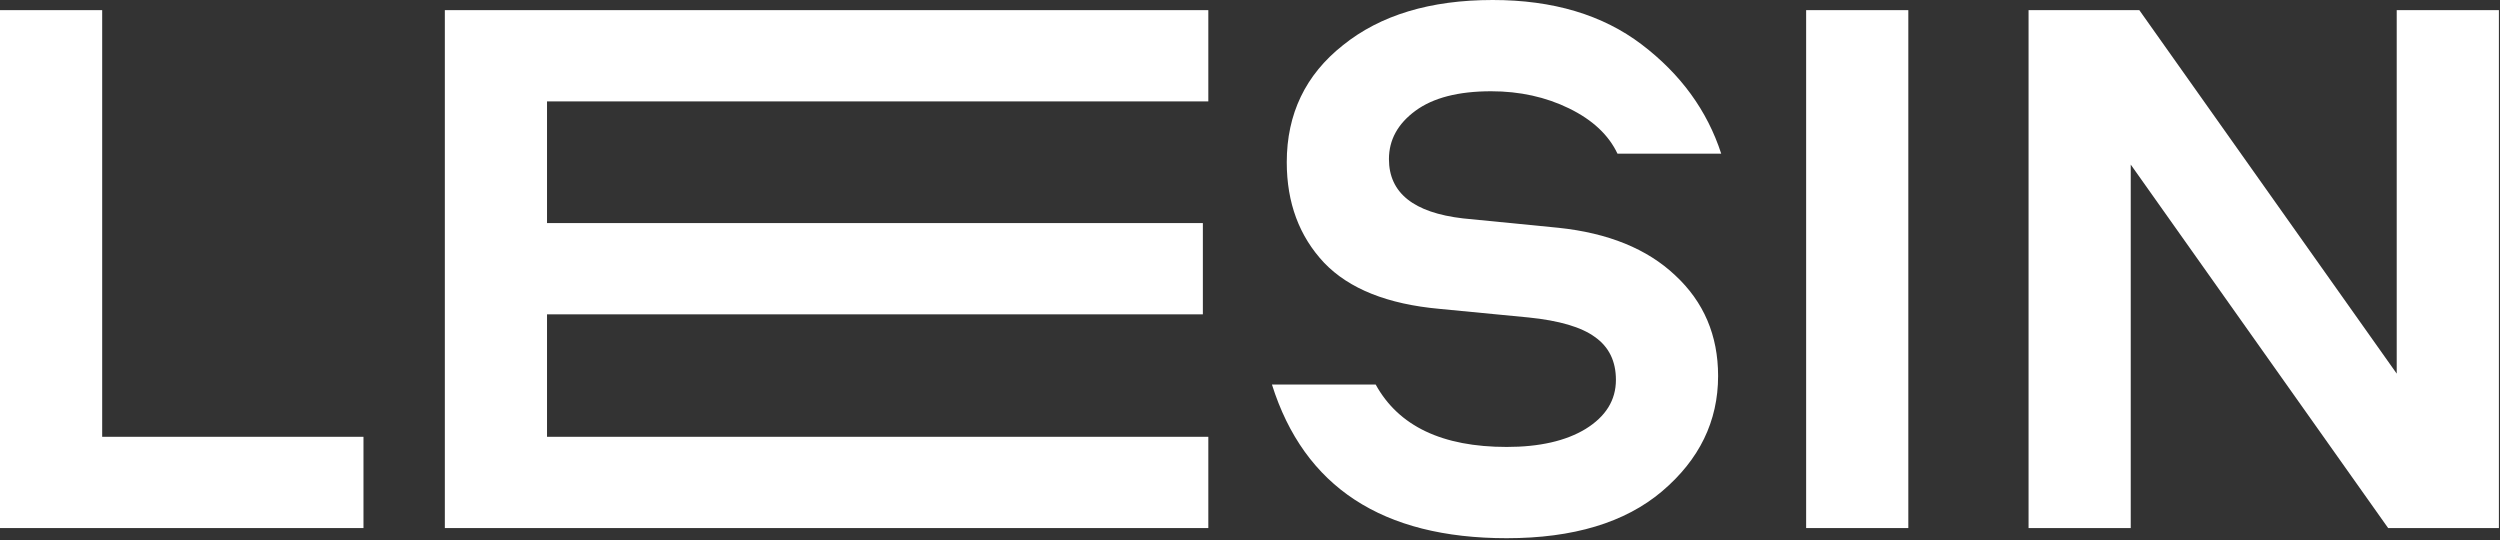
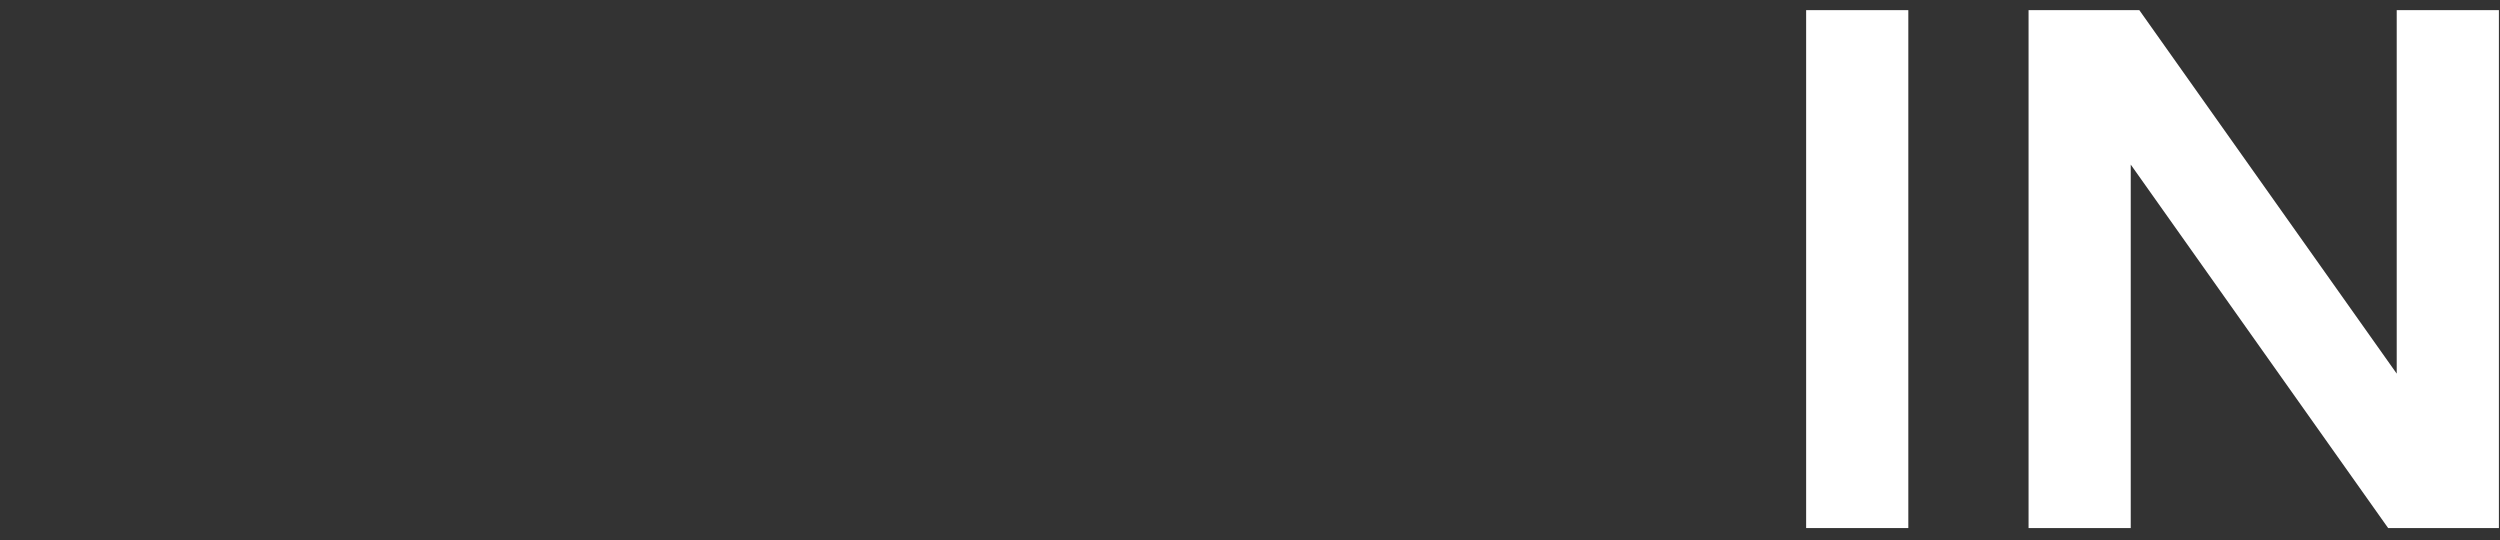
<svg xmlns="http://www.w3.org/2000/svg" width="125" height="27" viewBox="0 0 125 27" fill="none">
  <rect x="0" y="0" width="125" height="27" fill="#333333" stroke="none" />
-   <path d="M5.109 0.507V21.84H18.174V26.403H0V0.507H5.109Z" fill="white" />
-   <path d="M60.416 5.07H27.351V11.154H60.143V15.717H27.351V21.84H60.416V26.403H22.242V0.507H60.416V5.07Z" fill="white" />
-   <path d="M75.336 26.91C69.122 26.91 65.209 24.349 63.597 19.227H68.784C69.928 21.307 72.112 22.347 75.336 22.347C76.974 22.347 78.287 22.048 79.275 21.45C80.289 20.826 80.796 20.007 80.796 18.993C80.796 18.057 80.445 17.342 79.743 16.848C79.067 16.354 77.962 16.029 76.428 15.873L71.982 15.444C69.382 15.21 67.458 14.443 66.21 13.143C64.962 11.817 64.338 10.14 64.338 8.112C64.338 5.694 65.274 3.744 67.146 2.262C69.018 0.754 71.514 0 74.634 0C77.65 0 80.133 0.741 82.083 2.223C84.033 3.705 85.359 5.525 86.061 7.683H80.874C80.432 6.747 79.626 5.993 78.456 5.421C77.286 4.849 75.986 4.563 74.556 4.563C72.918 4.563 71.657 4.888 70.773 5.538C69.889 6.188 69.447 6.994 69.447 7.956C69.447 9.646 70.682 10.634 73.152 10.92L77.91 11.388C80.406 11.648 82.356 12.441 83.76 13.767C85.19 15.093 85.905 16.77 85.905 18.798C85.905 21.06 84.969 22.984 83.097 24.57C81.251 26.13 78.664 26.91 75.336 26.91Z" fill="white" />
  <path d="M95.416 0.507V26.403H90.307V0.507H95.416Z" fill="white" />
  <path d="M119.836 0.507H124.945V26.403H119.407L106.537 8.229V26.403H101.428V0.507H106.966L119.836 18.681V0.507Z" fill="white" />
</svg>